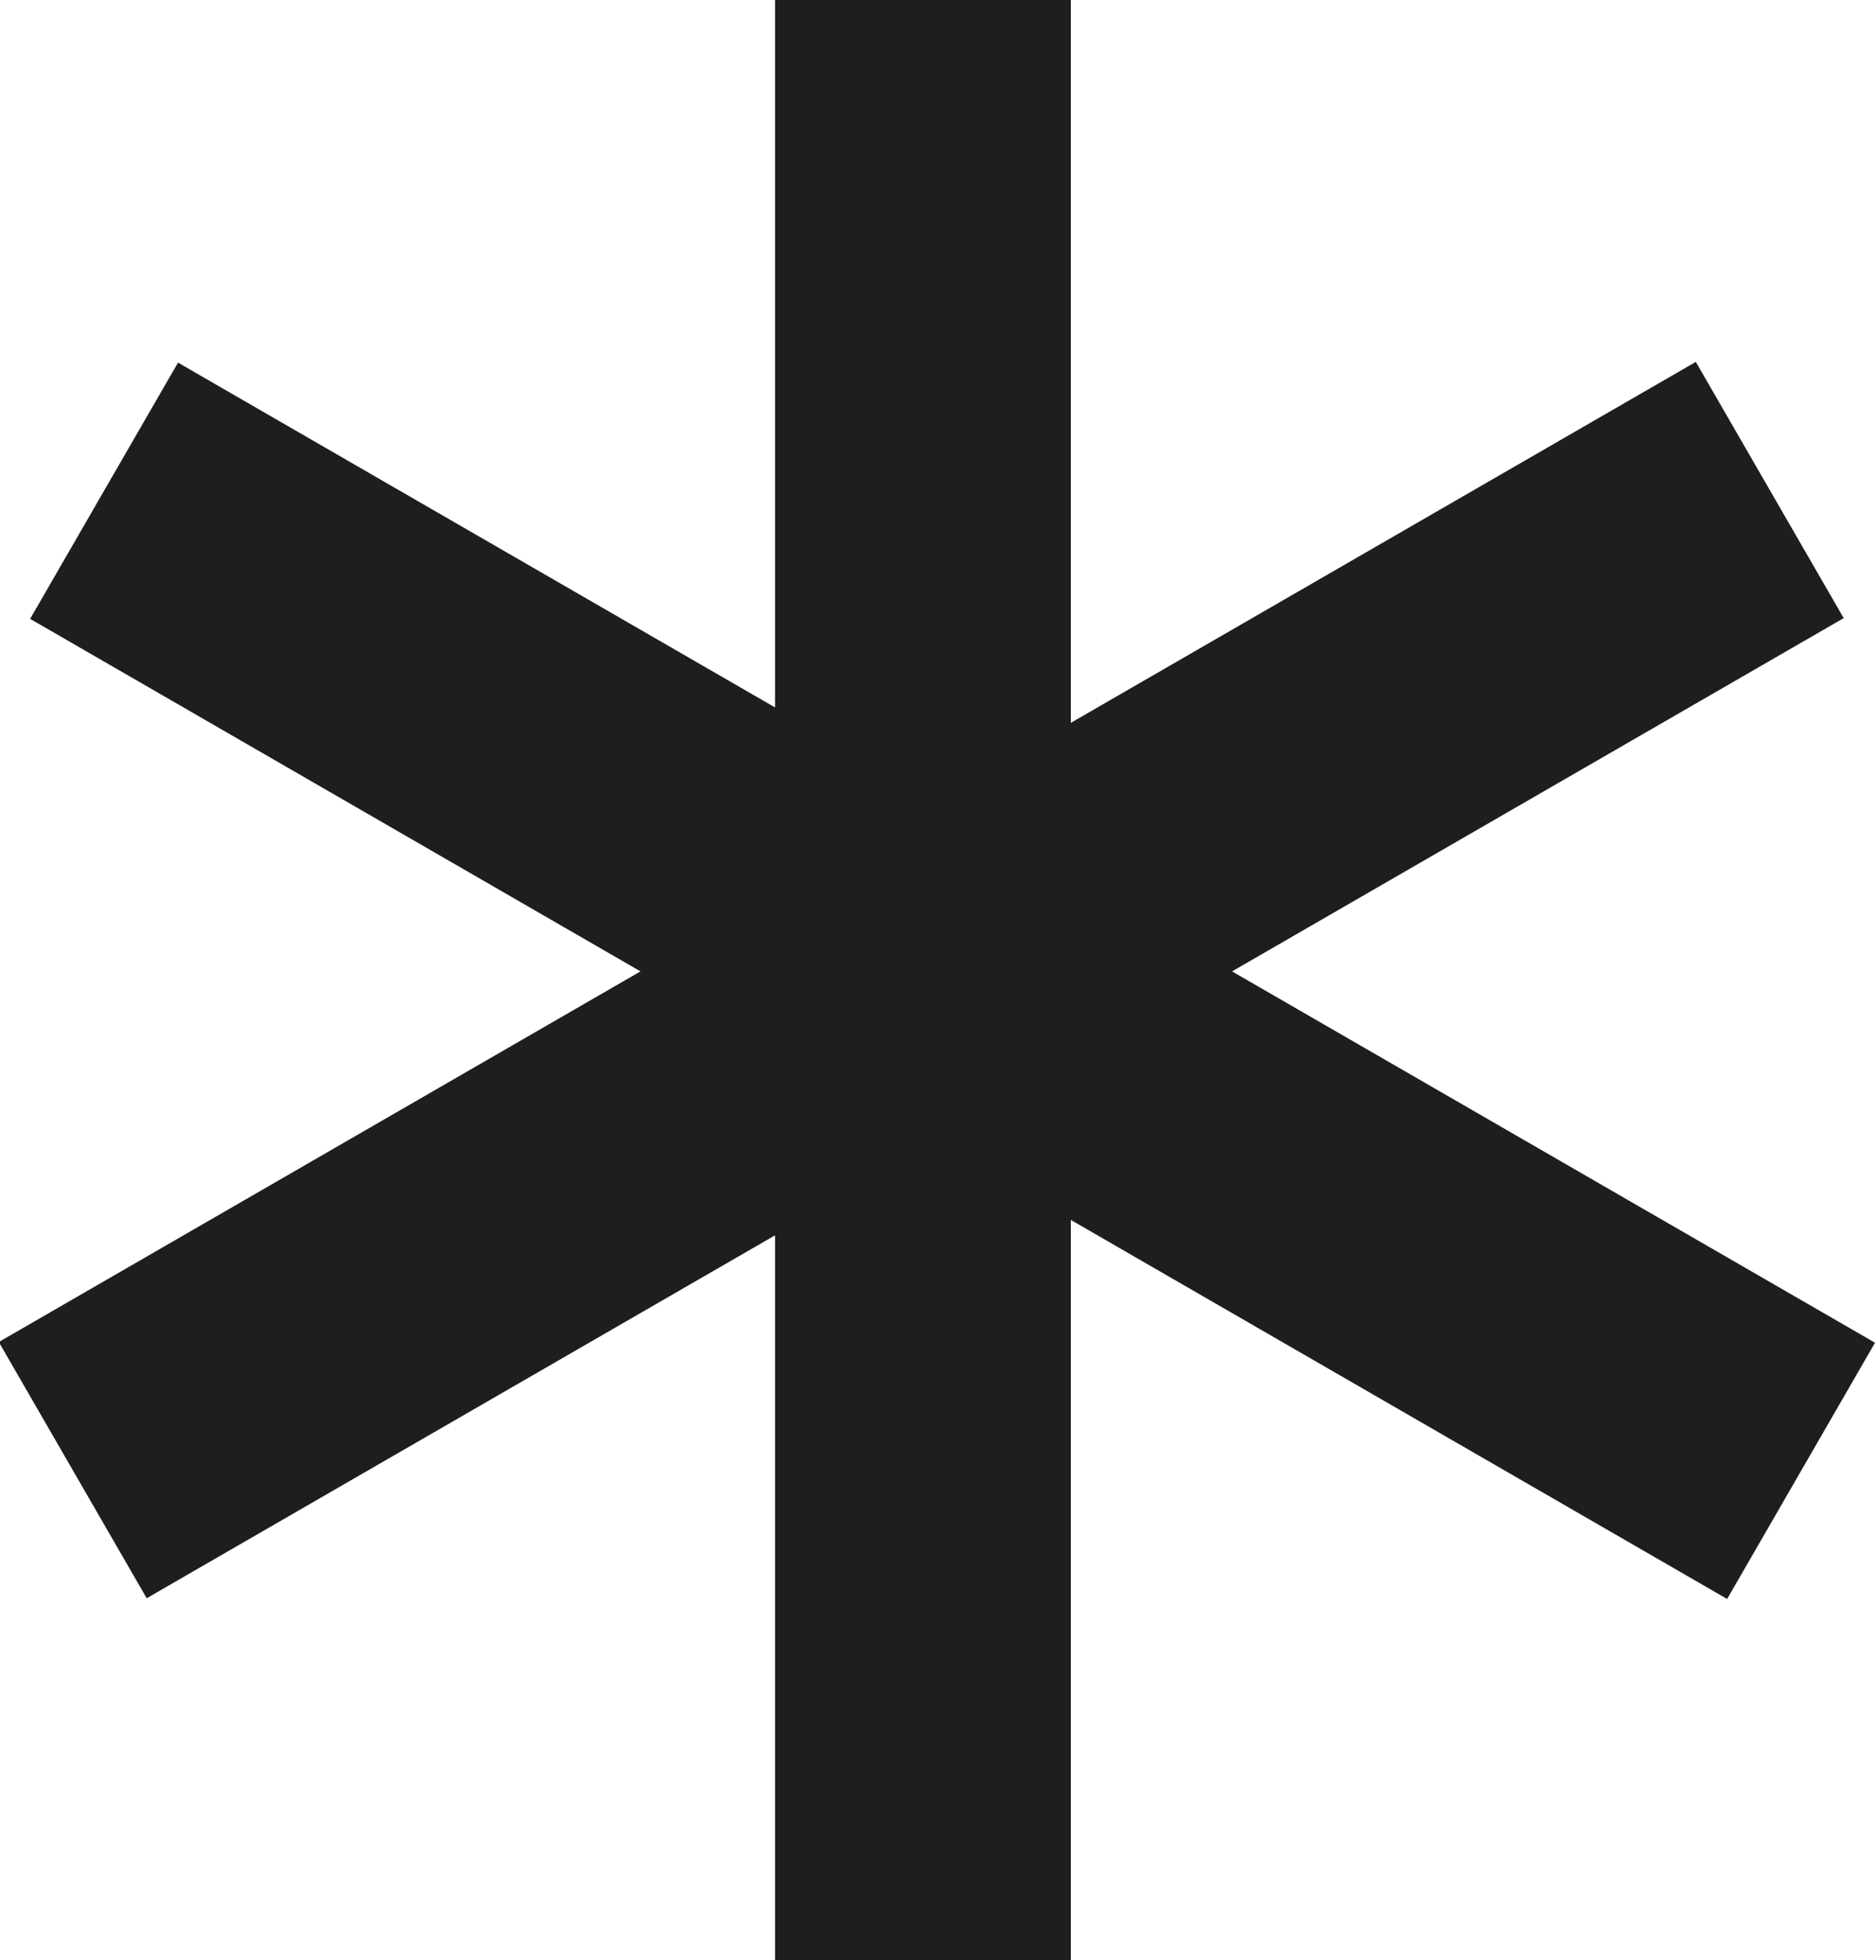
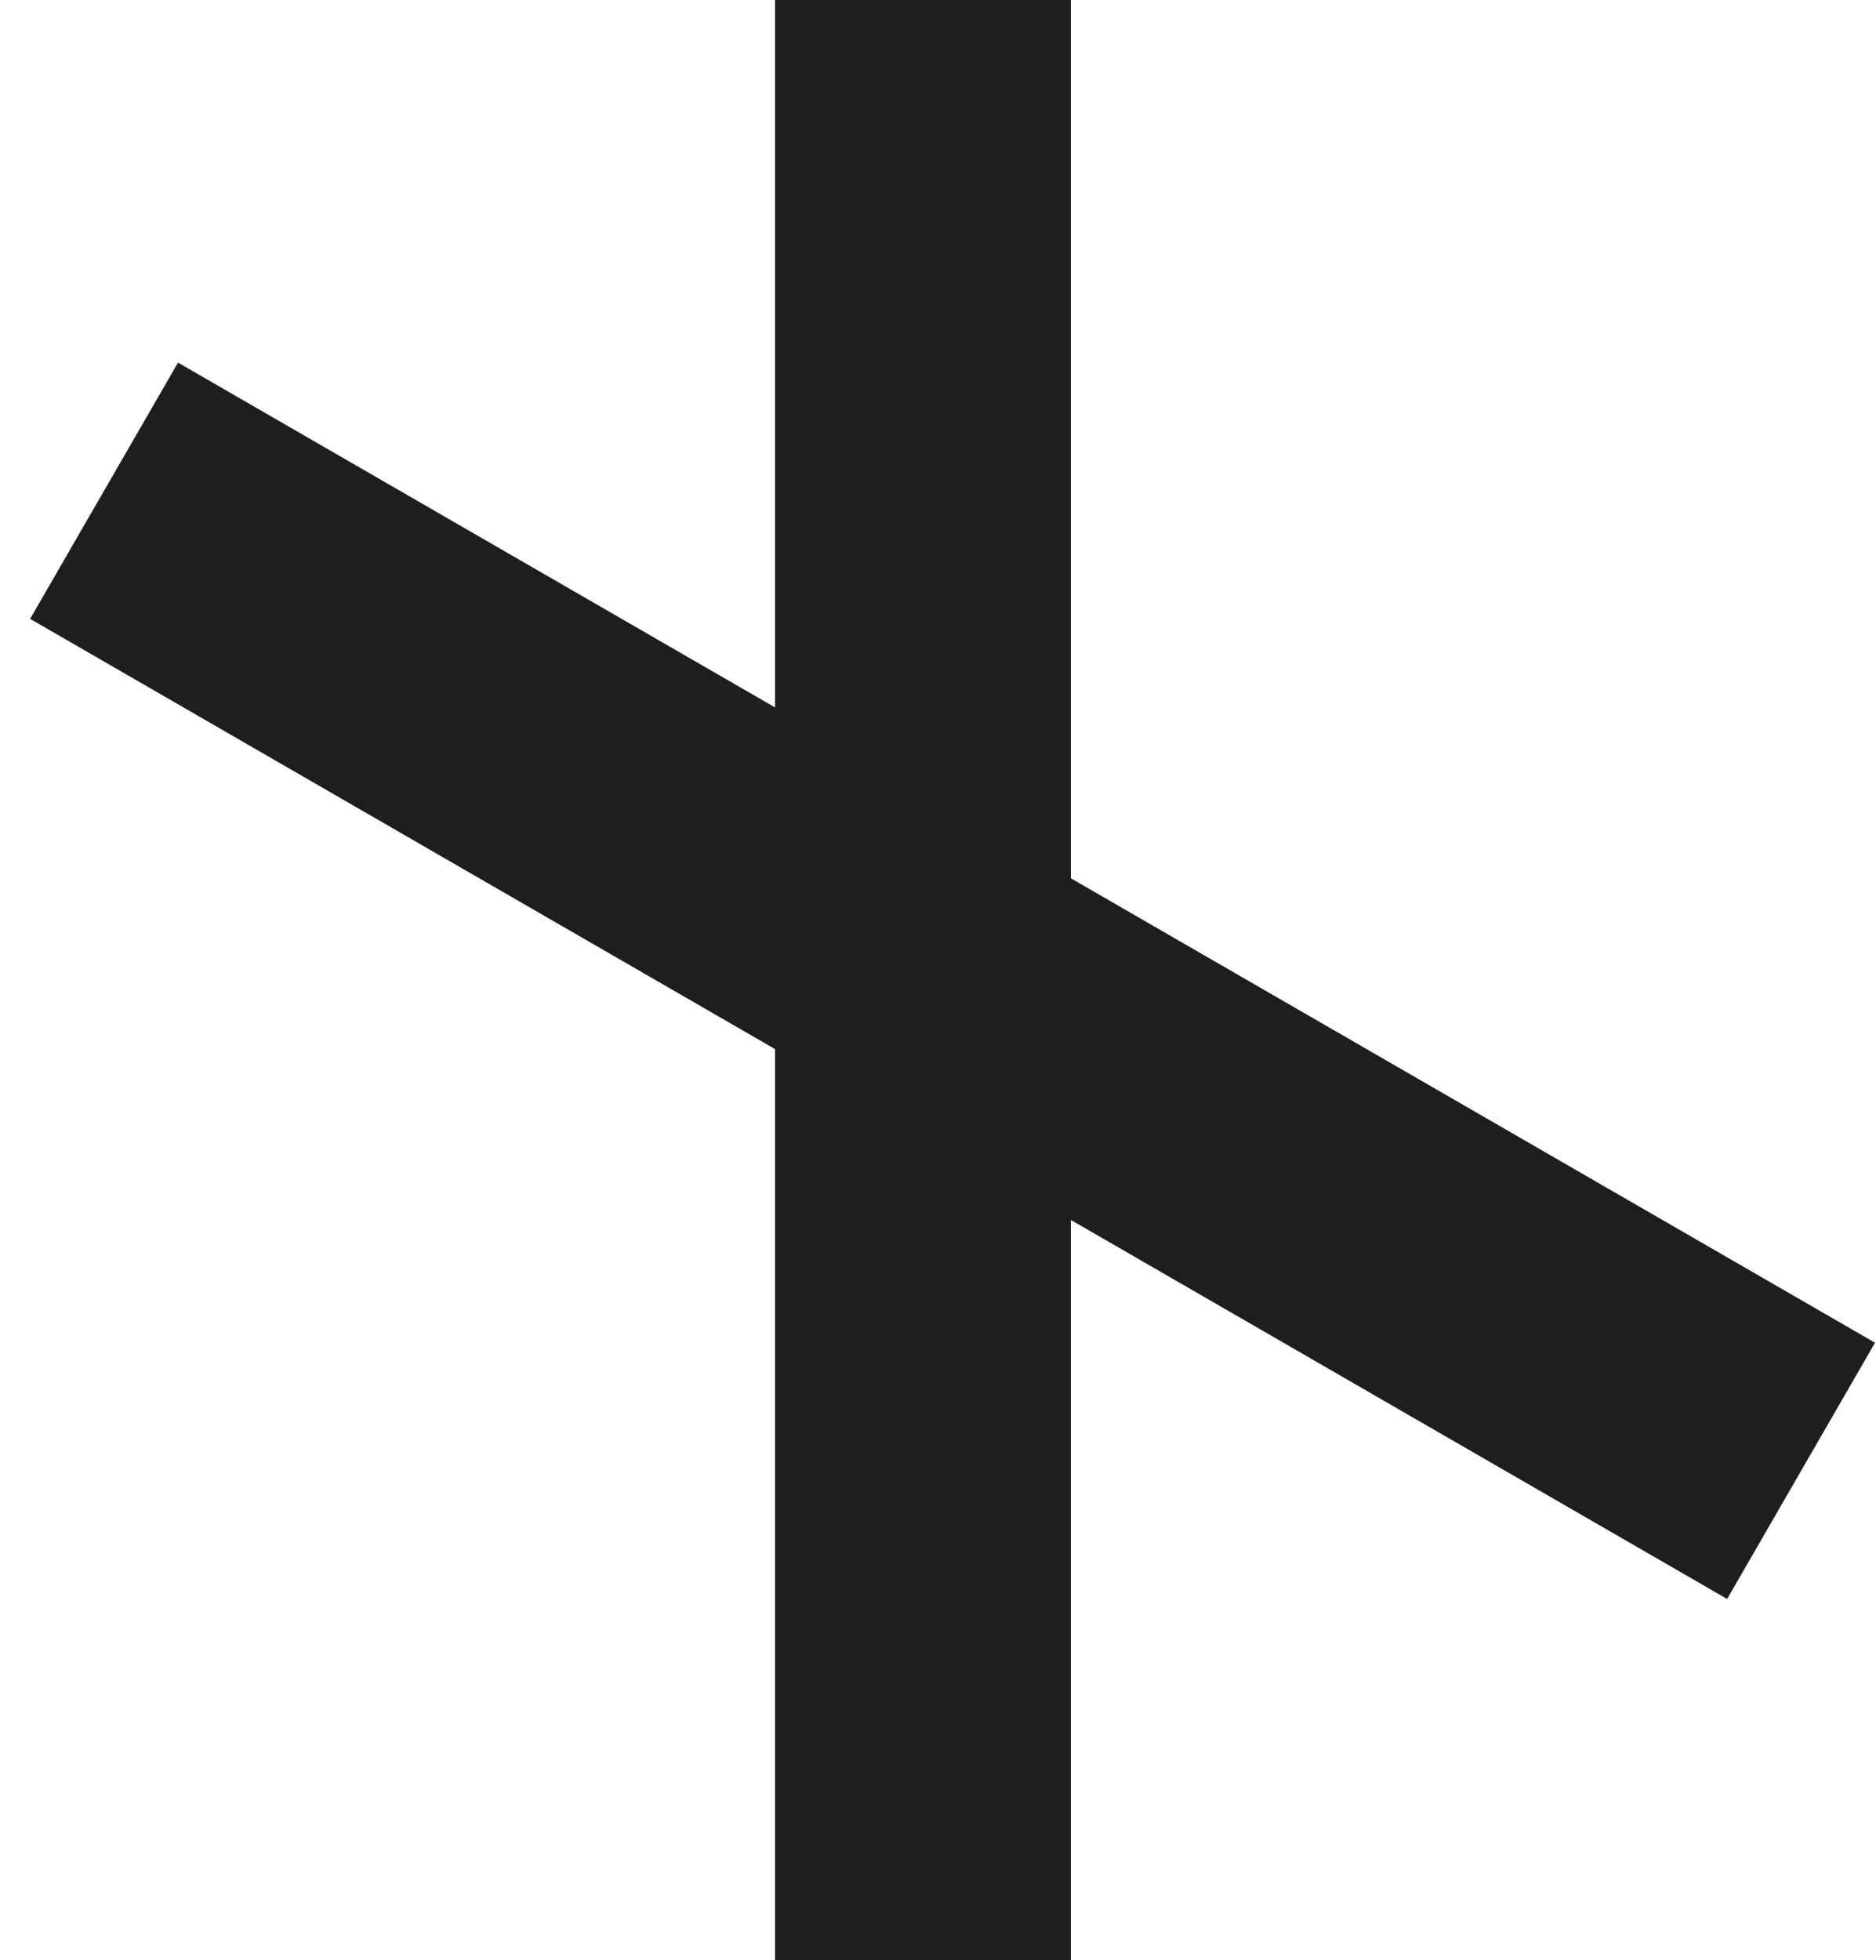
<svg xmlns="http://www.w3.org/2000/svg" viewBox="0 0 13.7 14.31">
  <defs>
    <style>.cls-1{fill:#1e1e1c;}</style>
  </defs>
  <title>Ресурс 3</title>
  <g id="Слой_2" data-name="Слой 2">
    <g id="Слой_1-2" data-name="Слой 1">
      <rect class="cls-1" x="5.66" width="2.16" height="14.31" />
      <rect class="cls-1" x="5.88" width="2.16" height="14.31" transform="translate(-2.72 9.61) rotate(-60)" />
-       <rect class="cls-1" x="-0.42" y="6.07" width="14.31" height="2.16" transform="translate(-2.68 4.33) rotate(-30)" />
    </g>
  </g>
</svg>